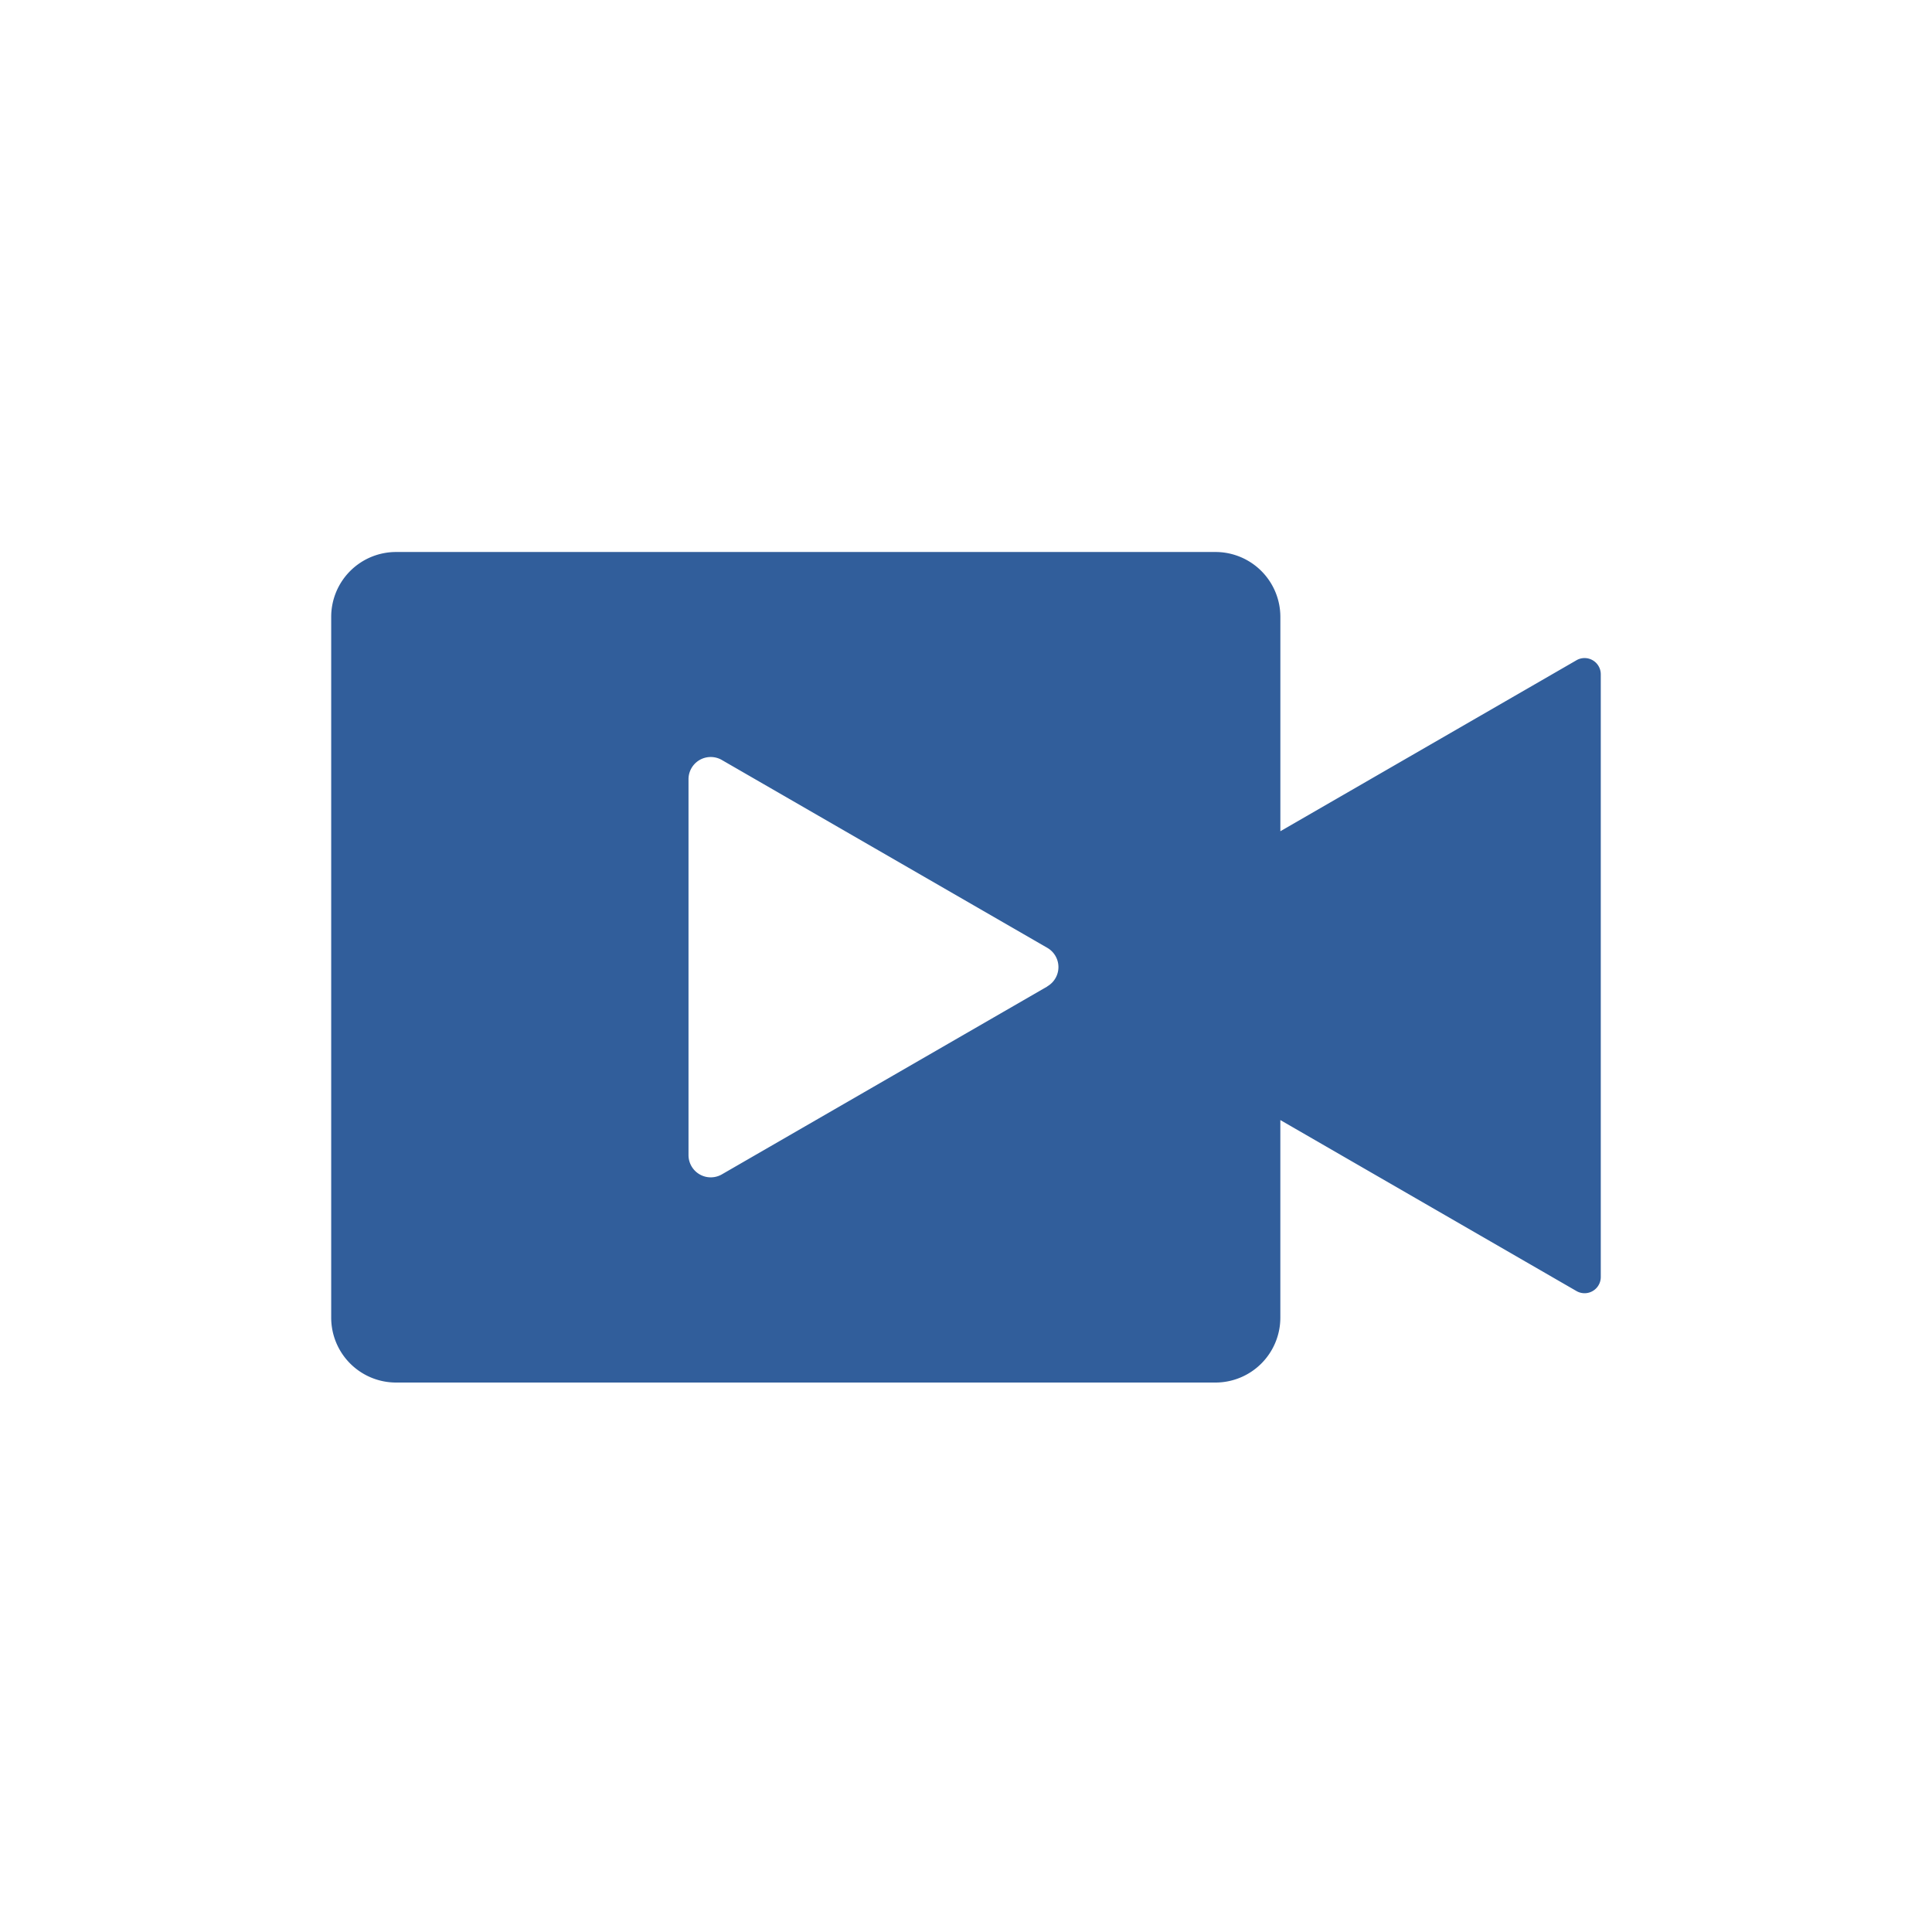
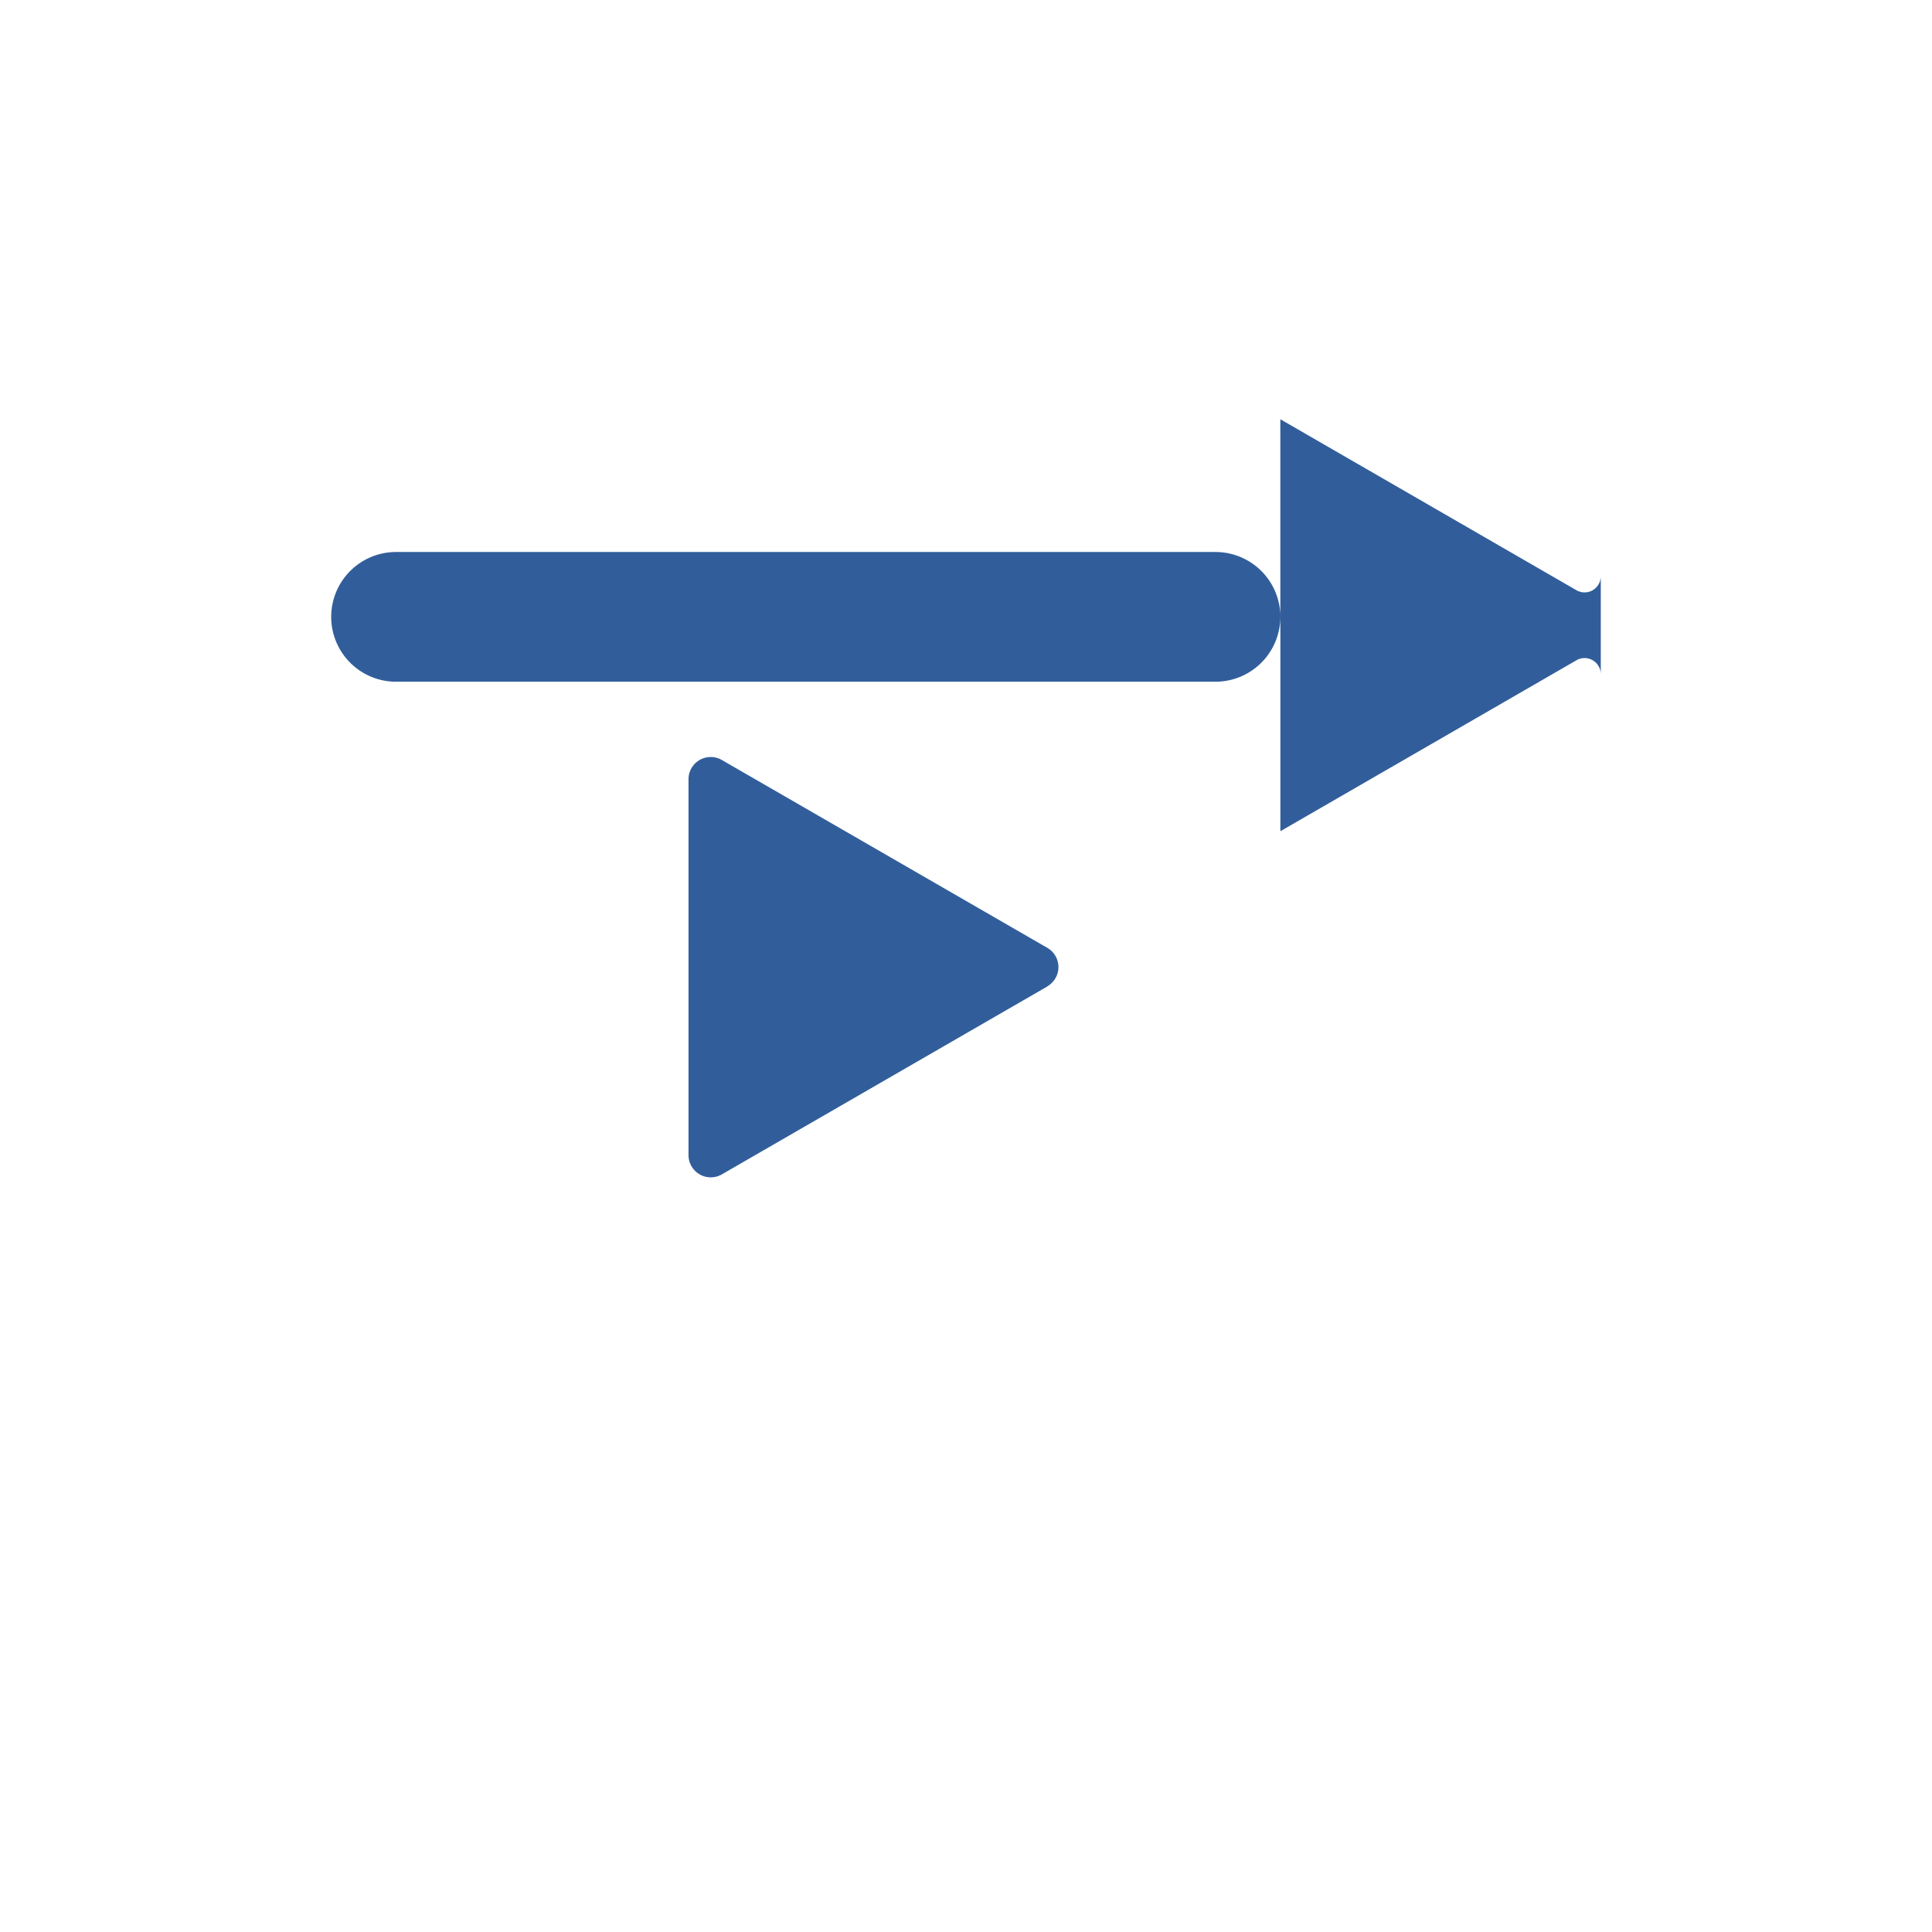
<svg xmlns="http://www.w3.org/2000/svg" width="70" height="70" viewBox="0 0 70 70">
  <g transform="translate(-617.978 -3)">
-     <circle cx="35" cy="35" r="35" transform="translate(617.979 3)" fill="none" />
-     <path d="M679.035,27.88l-10.729,6.195V26.308a2.351,2.351,0,0,0-2.35-2.35H636.266a2.35,2.35,0,0,0-2.35,2.35V51.7a2.35,2.35,0,0,0,2.35,2.35h29.689a2.351,2.351,0,0,0,2.35-2.35v-7.16l10.729,6.195a.587.587,0,0,0,.881-.509V28.389a.587.587,0,0,0-.881-.509M659.862,39.7l-11.792,6.808a.806.806,0,0,1-1.208-.7V32.194a.805.805,0,0,1,1.208-.7L659.862,38.3a.805.805,0,0,1,0,1.395" transform="translate(-3.938 -0.958)" fill="#315e9b" />
+     <path d="M679.035,27.88l-10.729,6.195V26.308a2.351,2.351,0,0,0-2.35-2.35H636.266a2.35,2.35,0,0,0-2.35,2.35a2.35,2.35,0,0,0,2.35,2.35h29.689a2.351,2.351,0,0,0,2.35-2.35v-7.16l10.729,6.195a.587.587,0,0,0,.881-.509V28.389a.587.587,0,0,0-.881-.509M659.862,39.7l-11.792,6.808a.806.806,0,0,1-1.208-.7V32.194a.805.805,0,0,1,1.208-.7L659.862,38.3a.805.805,0,0,1,0,1.395" transform="translate(-3.938 -0.958)" fill="#315e9b" />
  </g>
</svg>